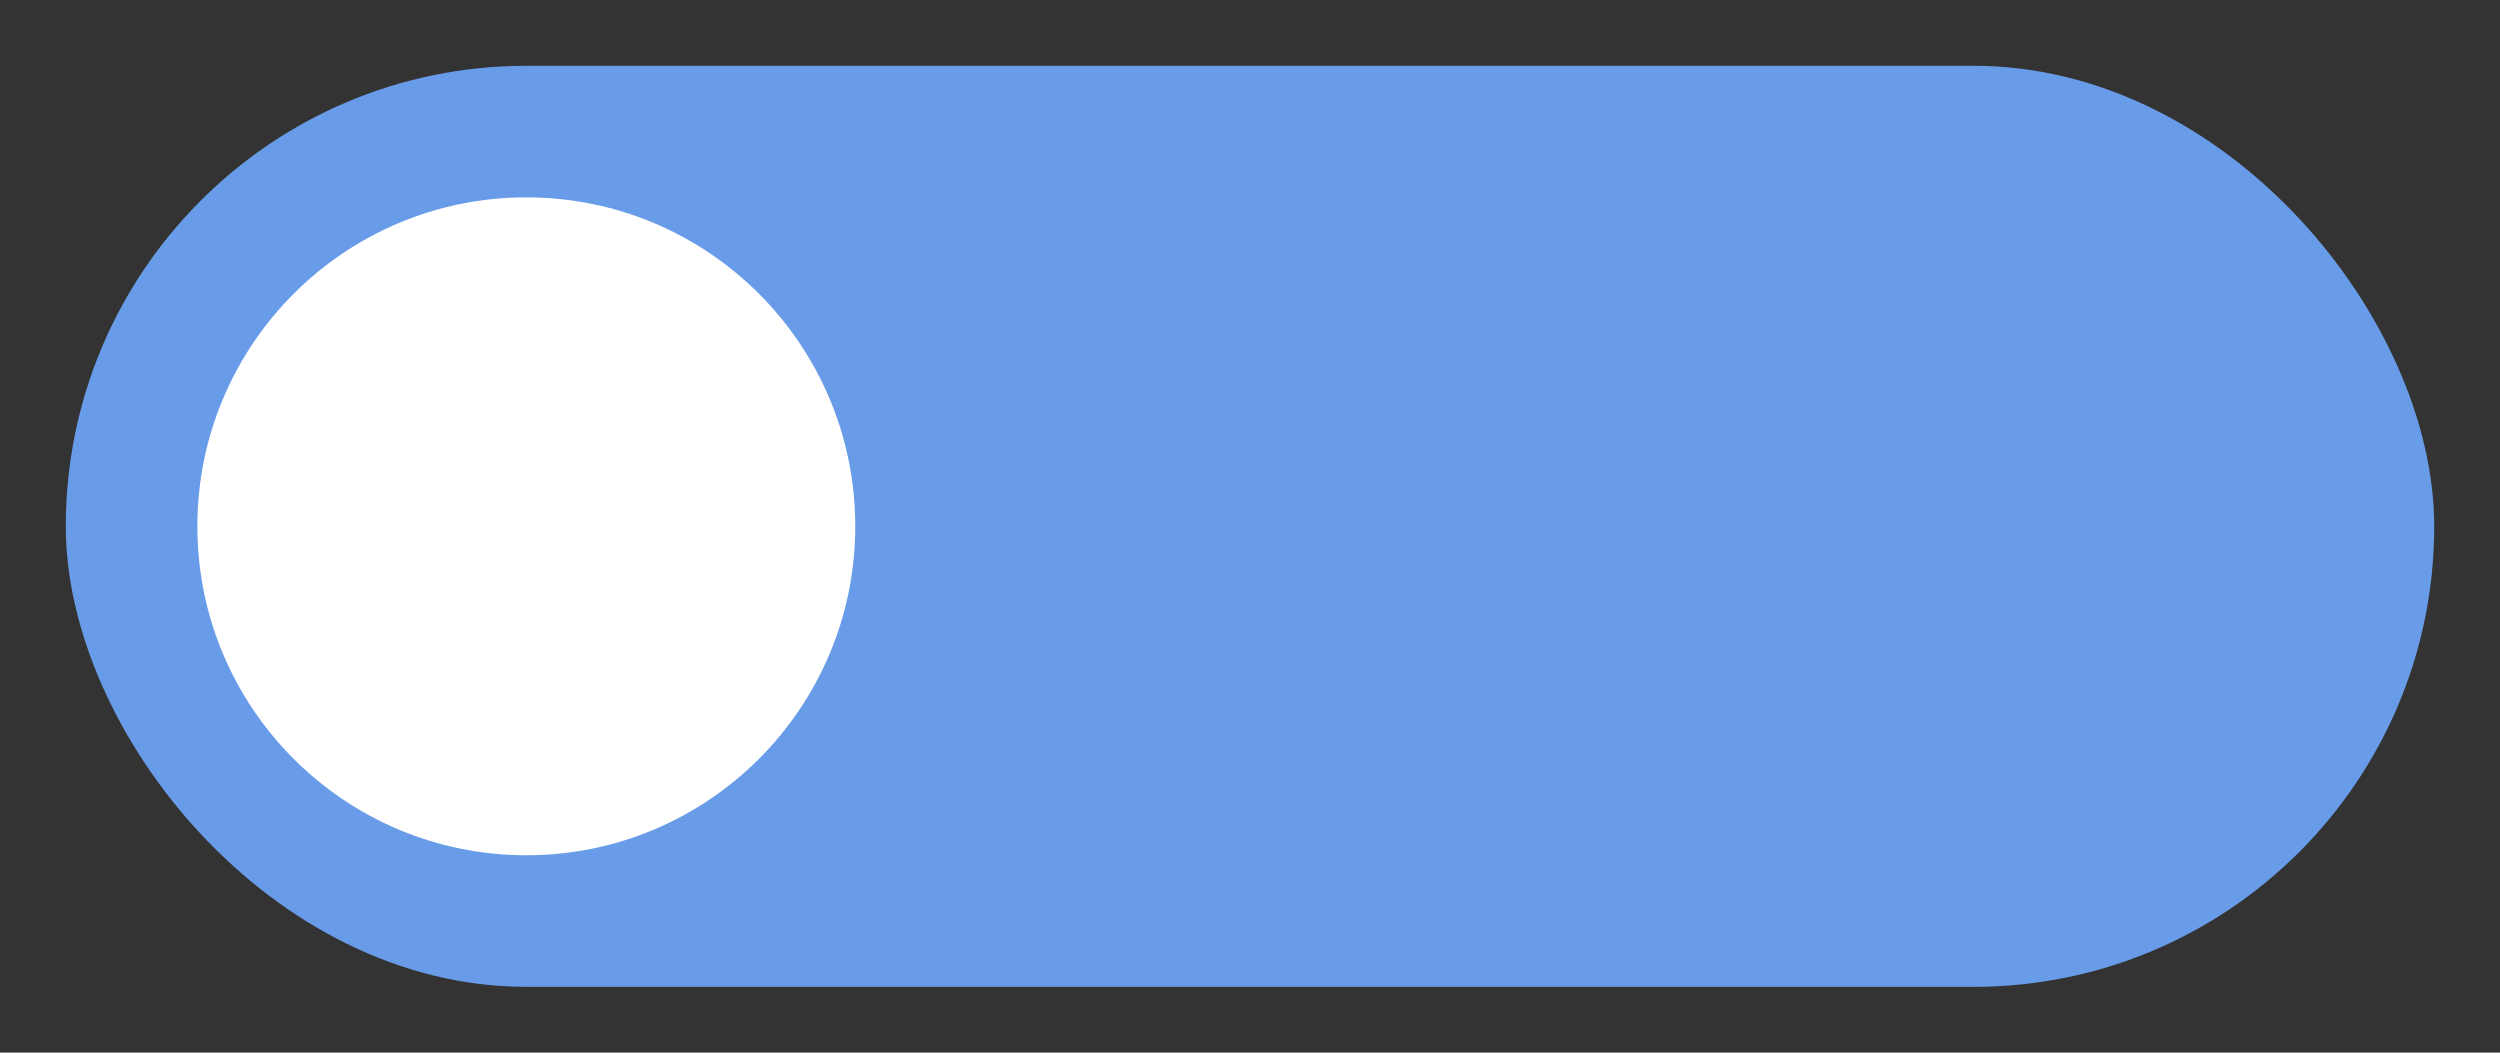
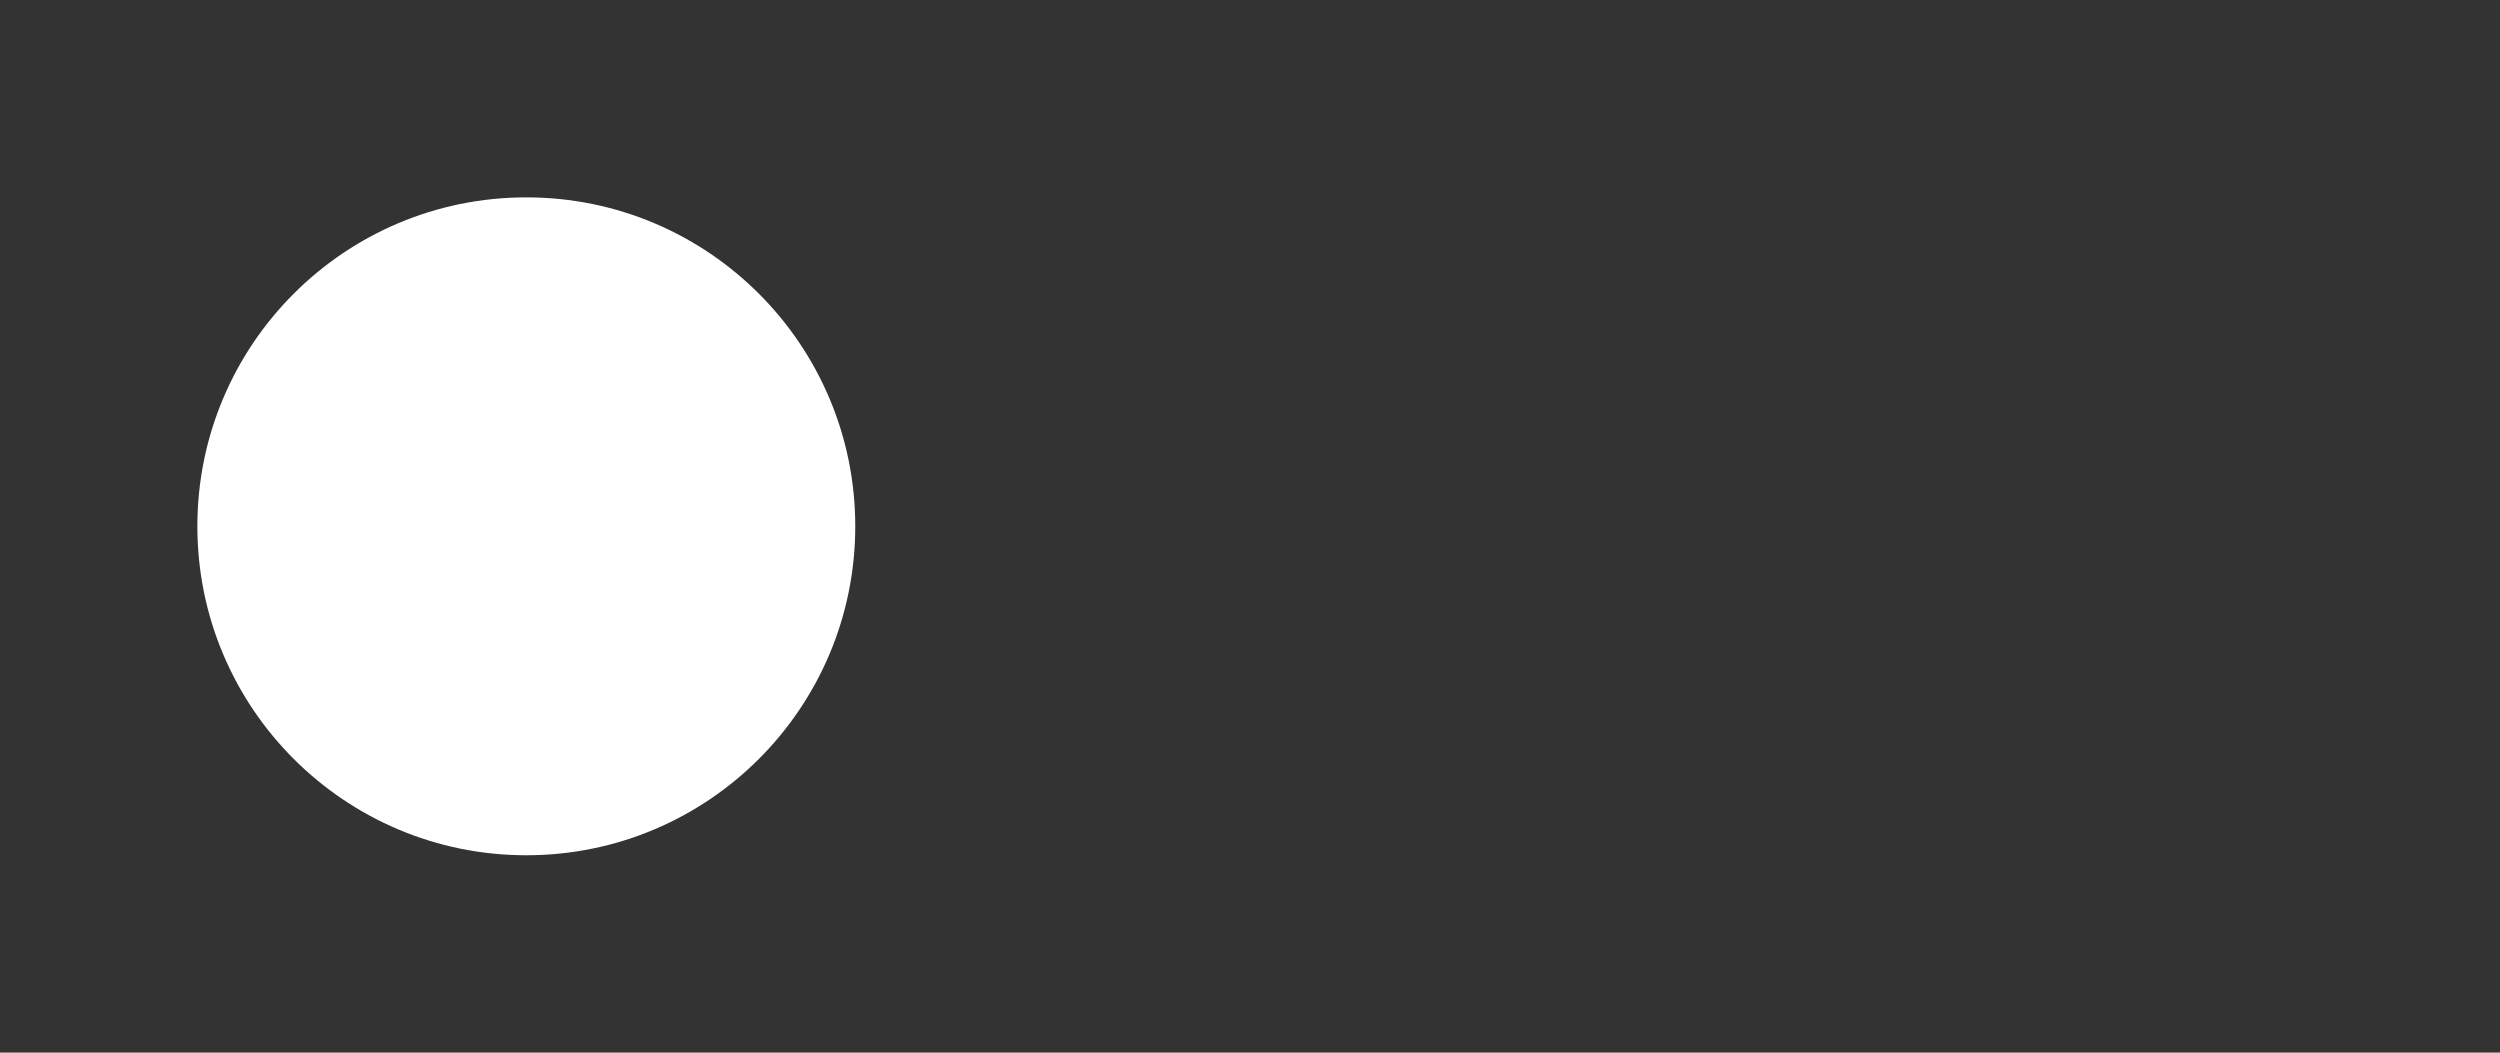
<svg xmlns="http://www.w3.org/2000/svg" width="38" height="16">
  <rect width="100%" height="100%" fill="#333333" stroke="none" />
-   <rect width="36" height="14" x="1" y="1" fill="#699ce8" rx="7" />
  <circle cx="8" cy="8" r="5" fill="#fff" />
</svg>